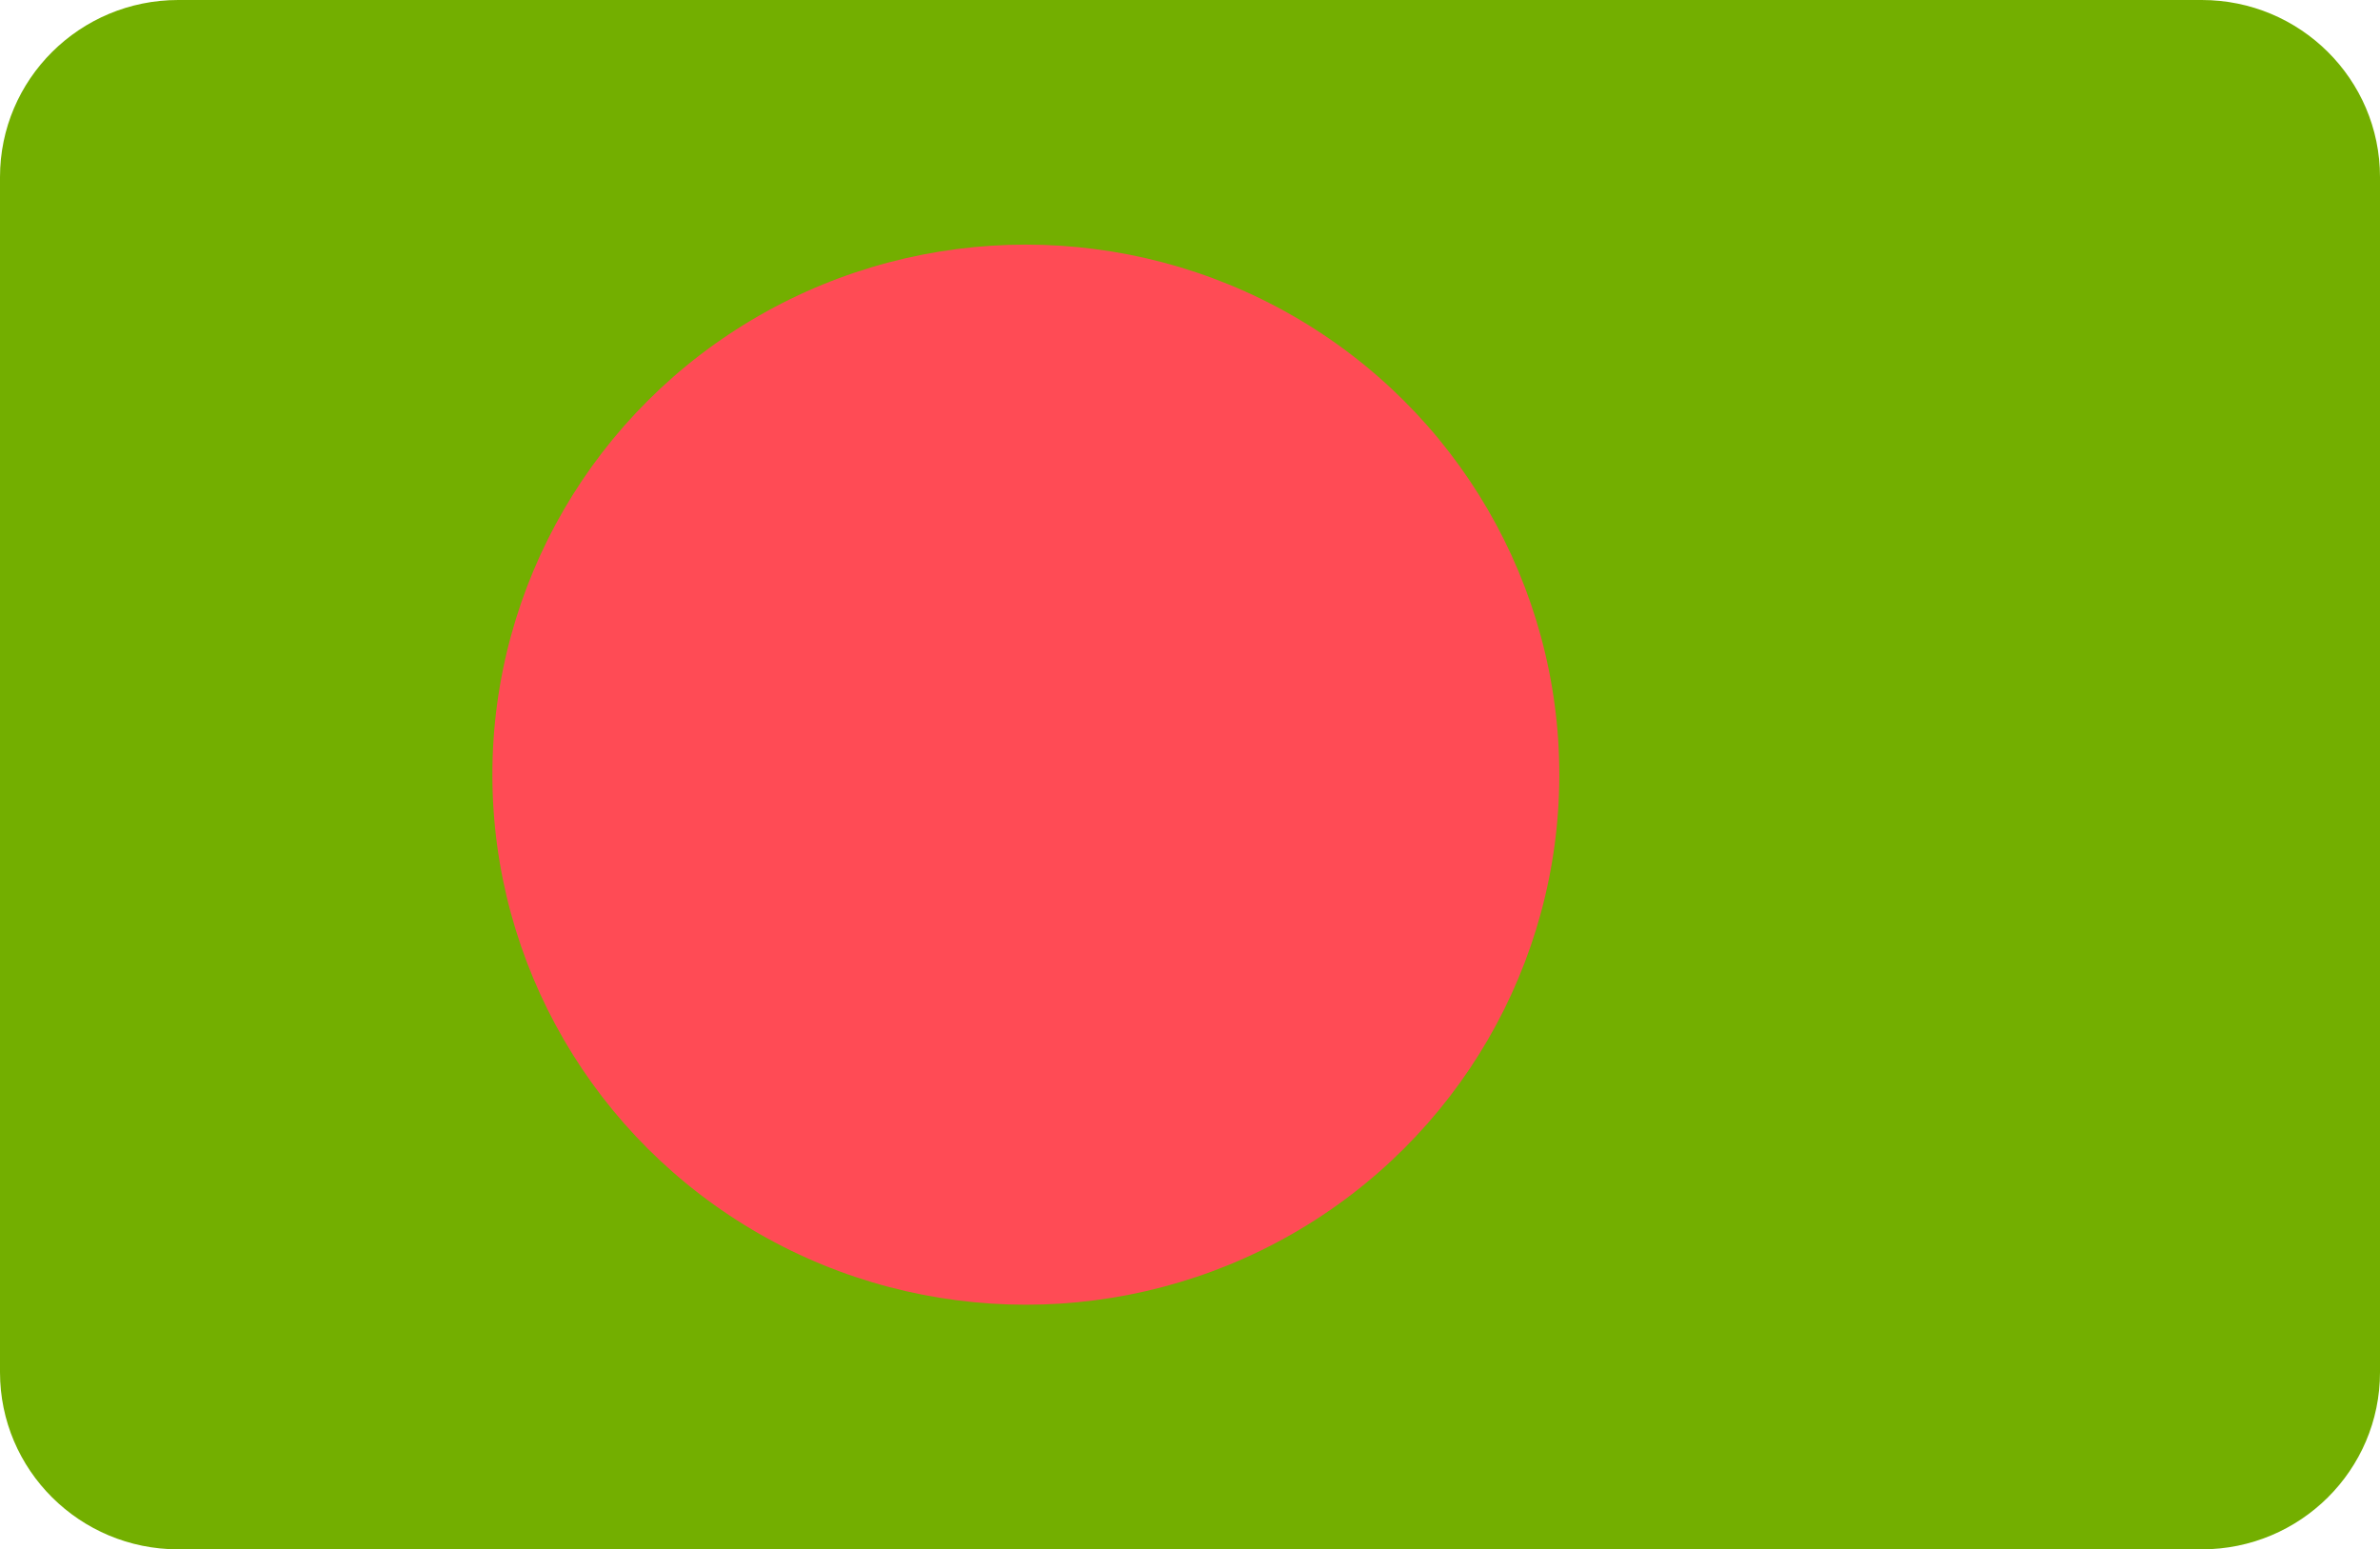
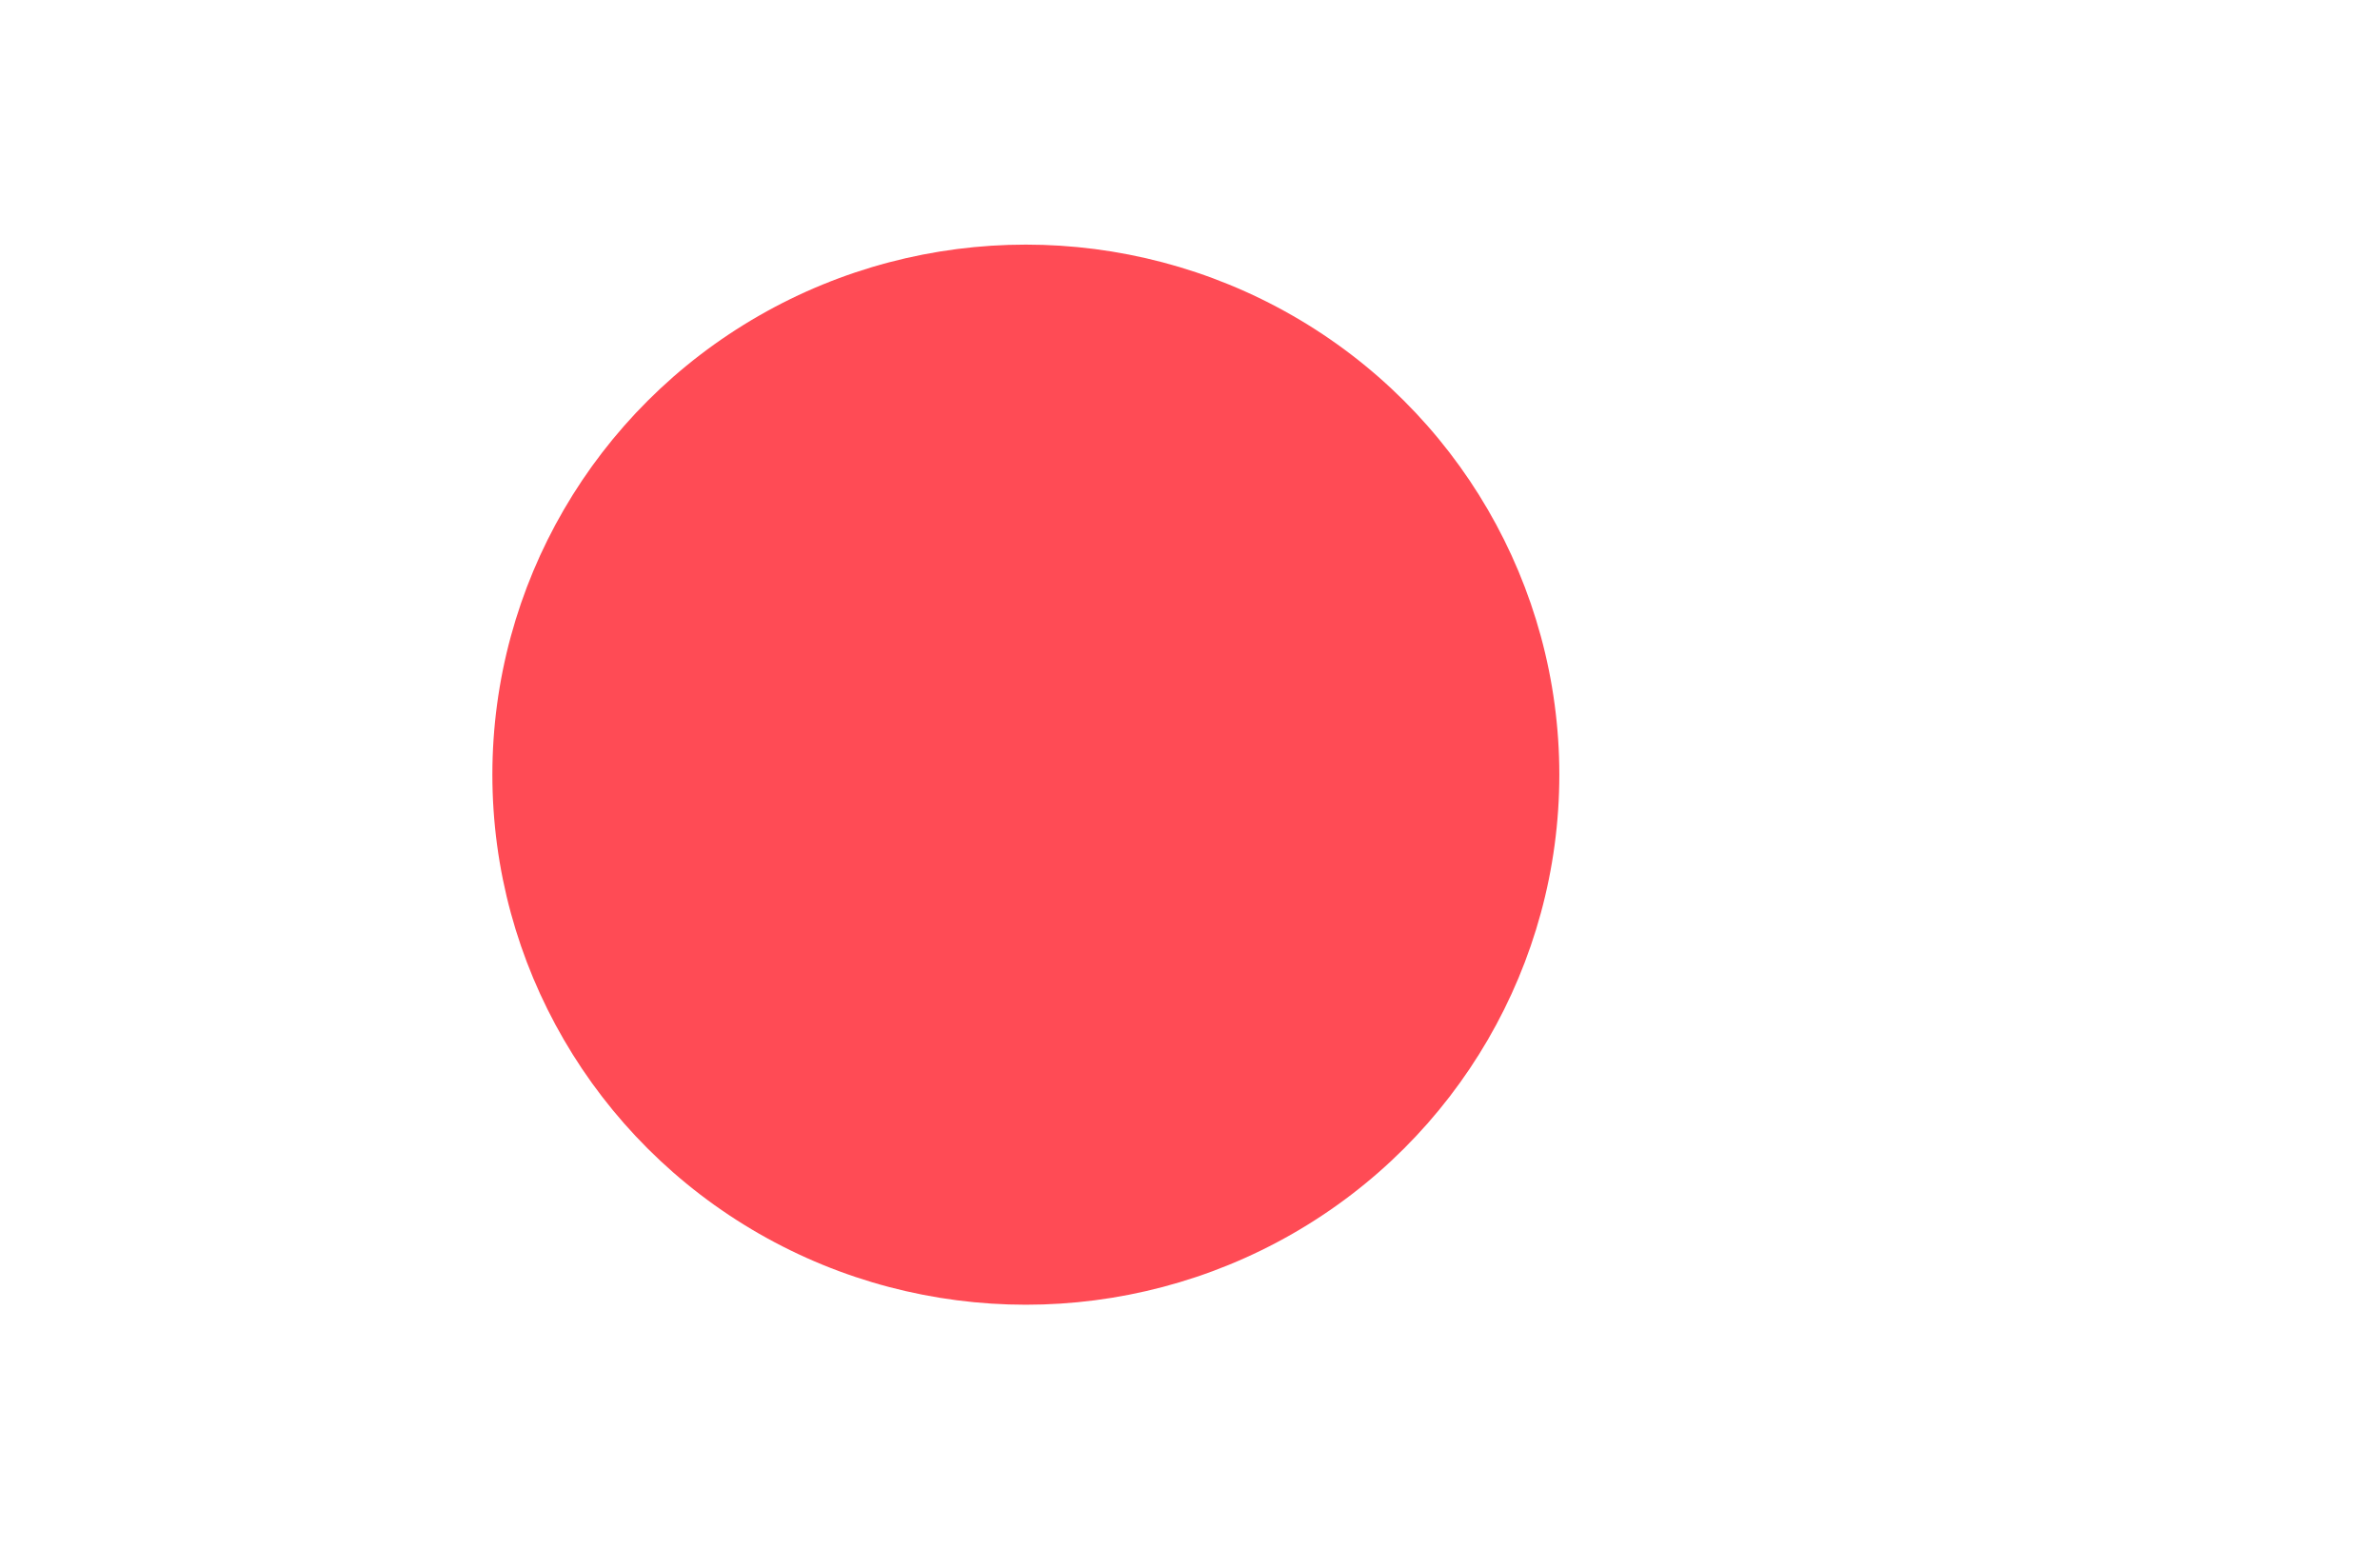
<svg xmlns="http://www.w3.org/2000/svg" version="1.1" id="Layer_1" x="0px" y="0px" width="106px" height="69px" viewBox="0 0 106 69" enable-background="new 0 0 106 69" xml:space="preserve">
-   <path fill="#73AF00" d="M98.061,69H7.938C3.554,69,0,65.47,0,61.111V7.887C0,3.532,3.554,0,7.938,0h90.123  C102.446,0,106,3.531,106,7.887v53.224C106,65.47,102.446,69,98.061,69z" />
  <ellipse fill="#FF4B55" cx="45.689" cy="34.5" rx="23.76" ry="23.606" />
</svg>